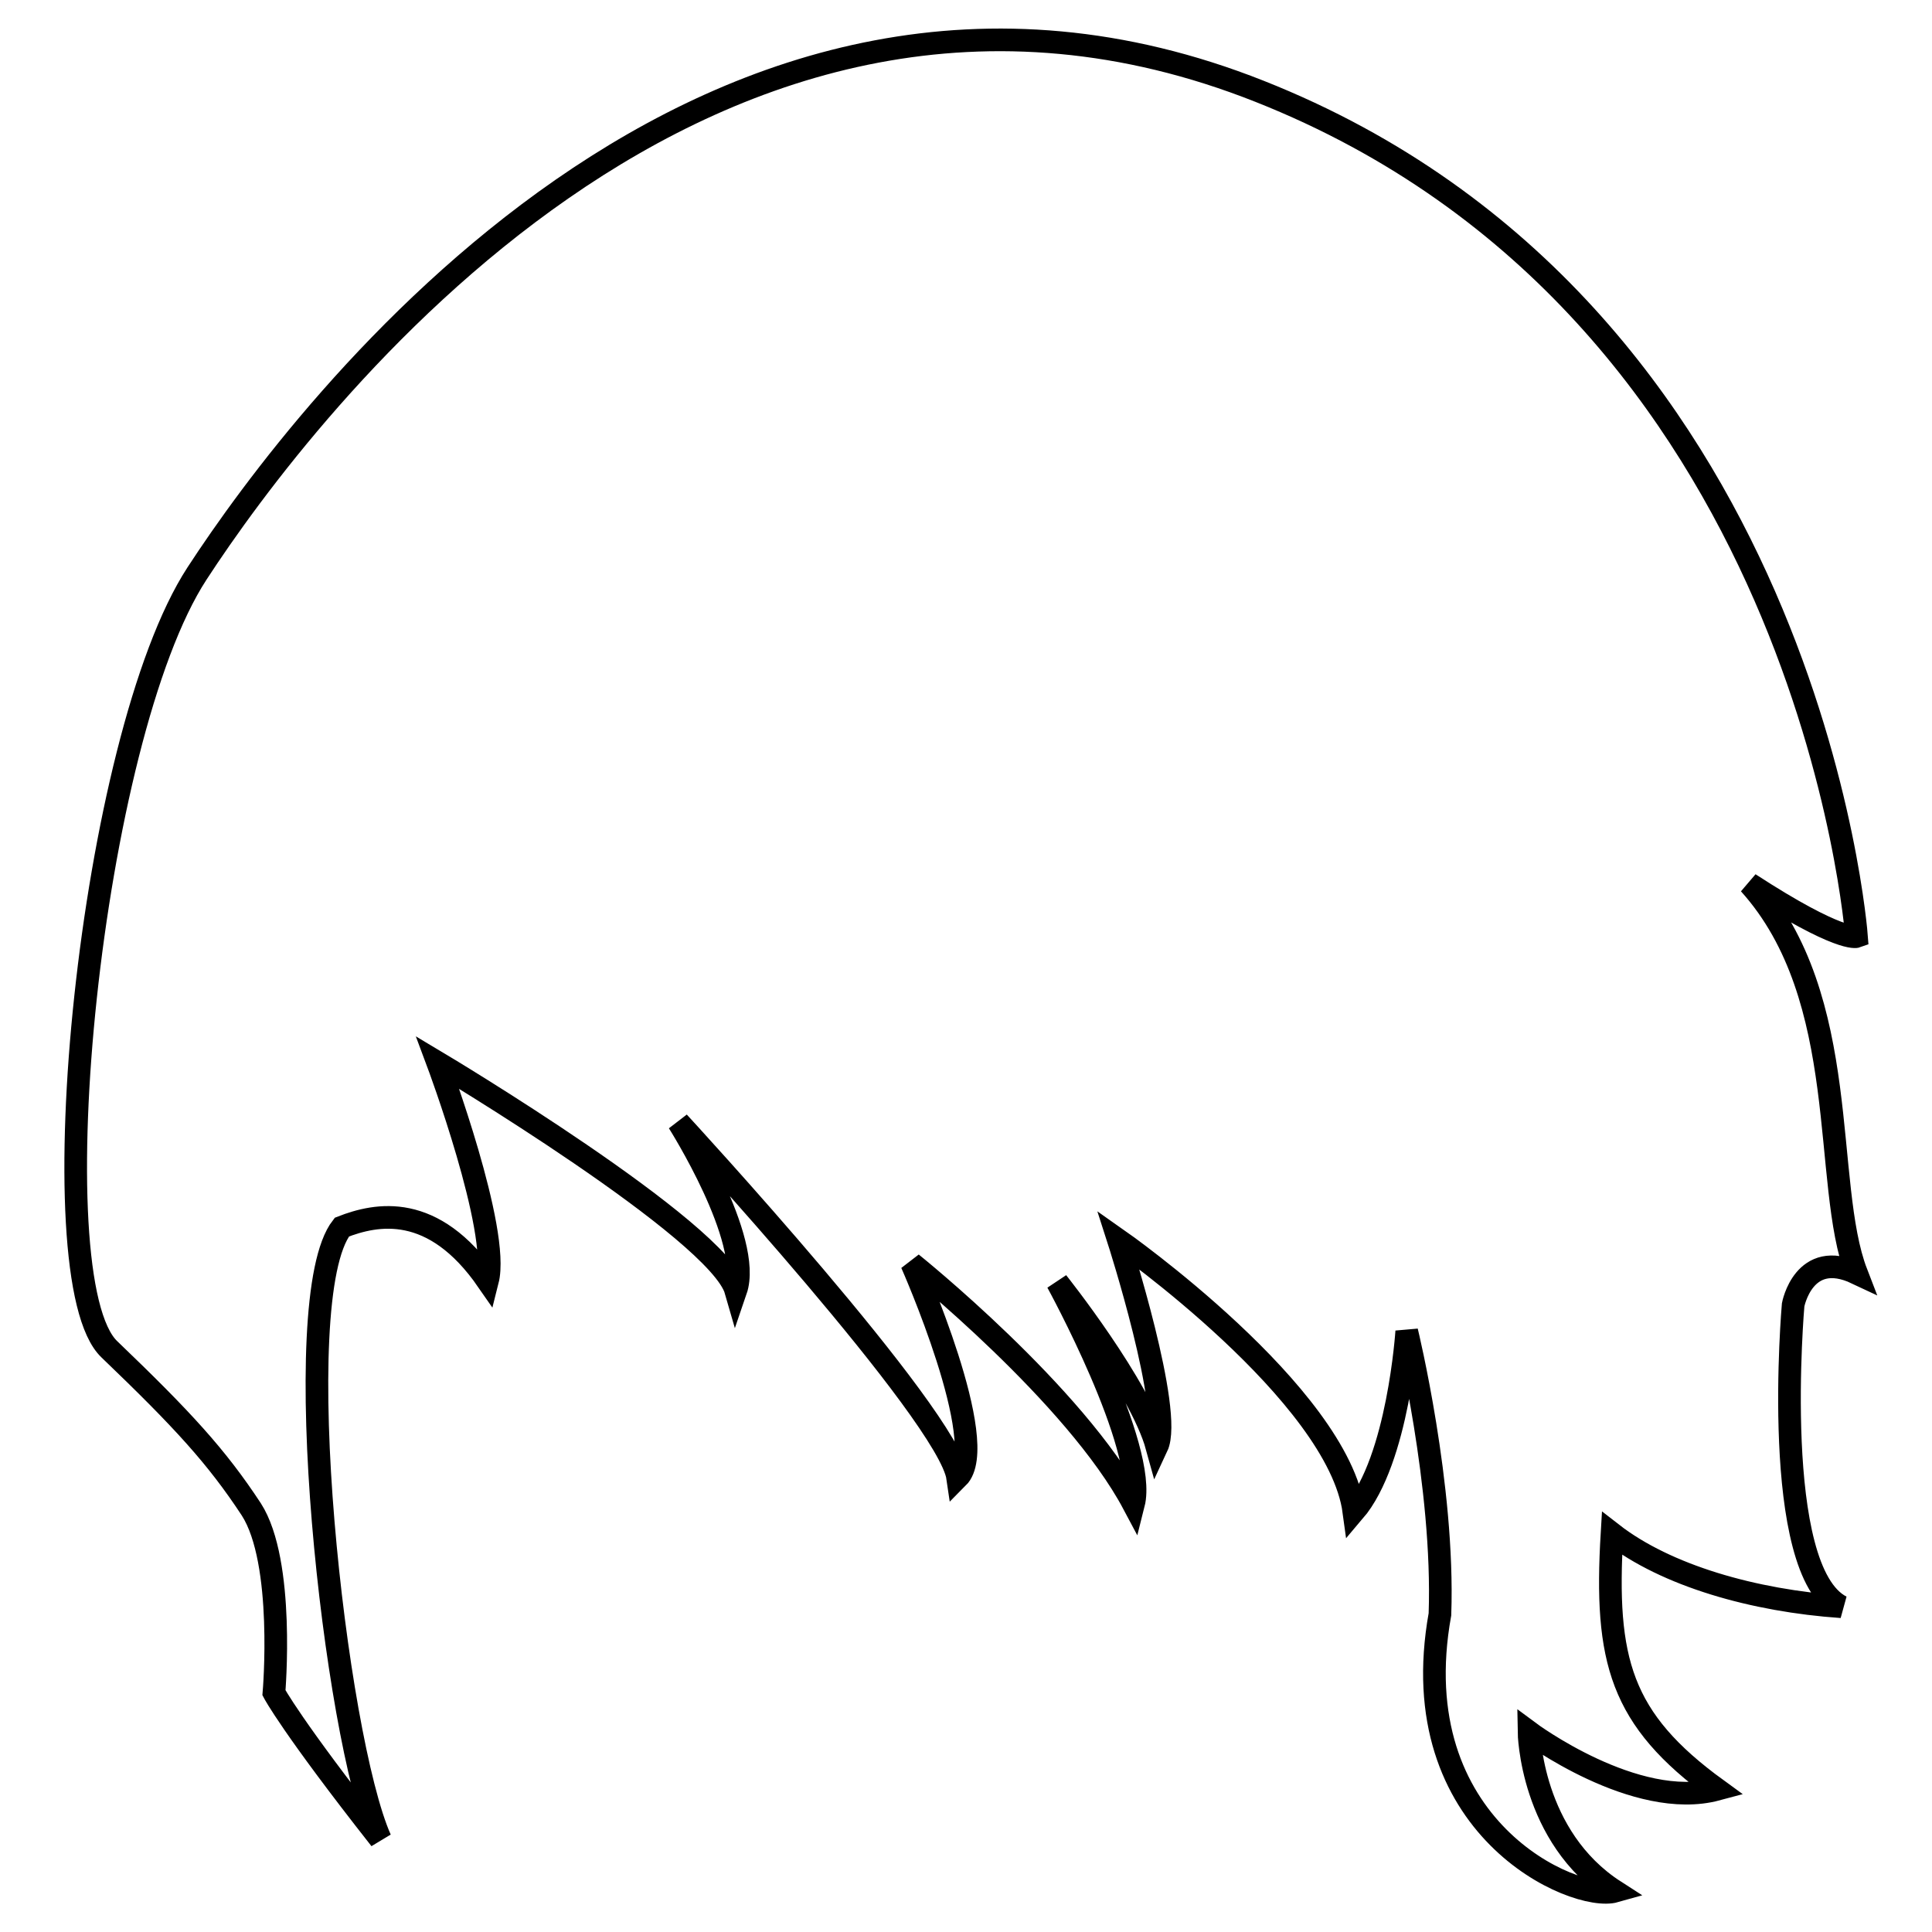
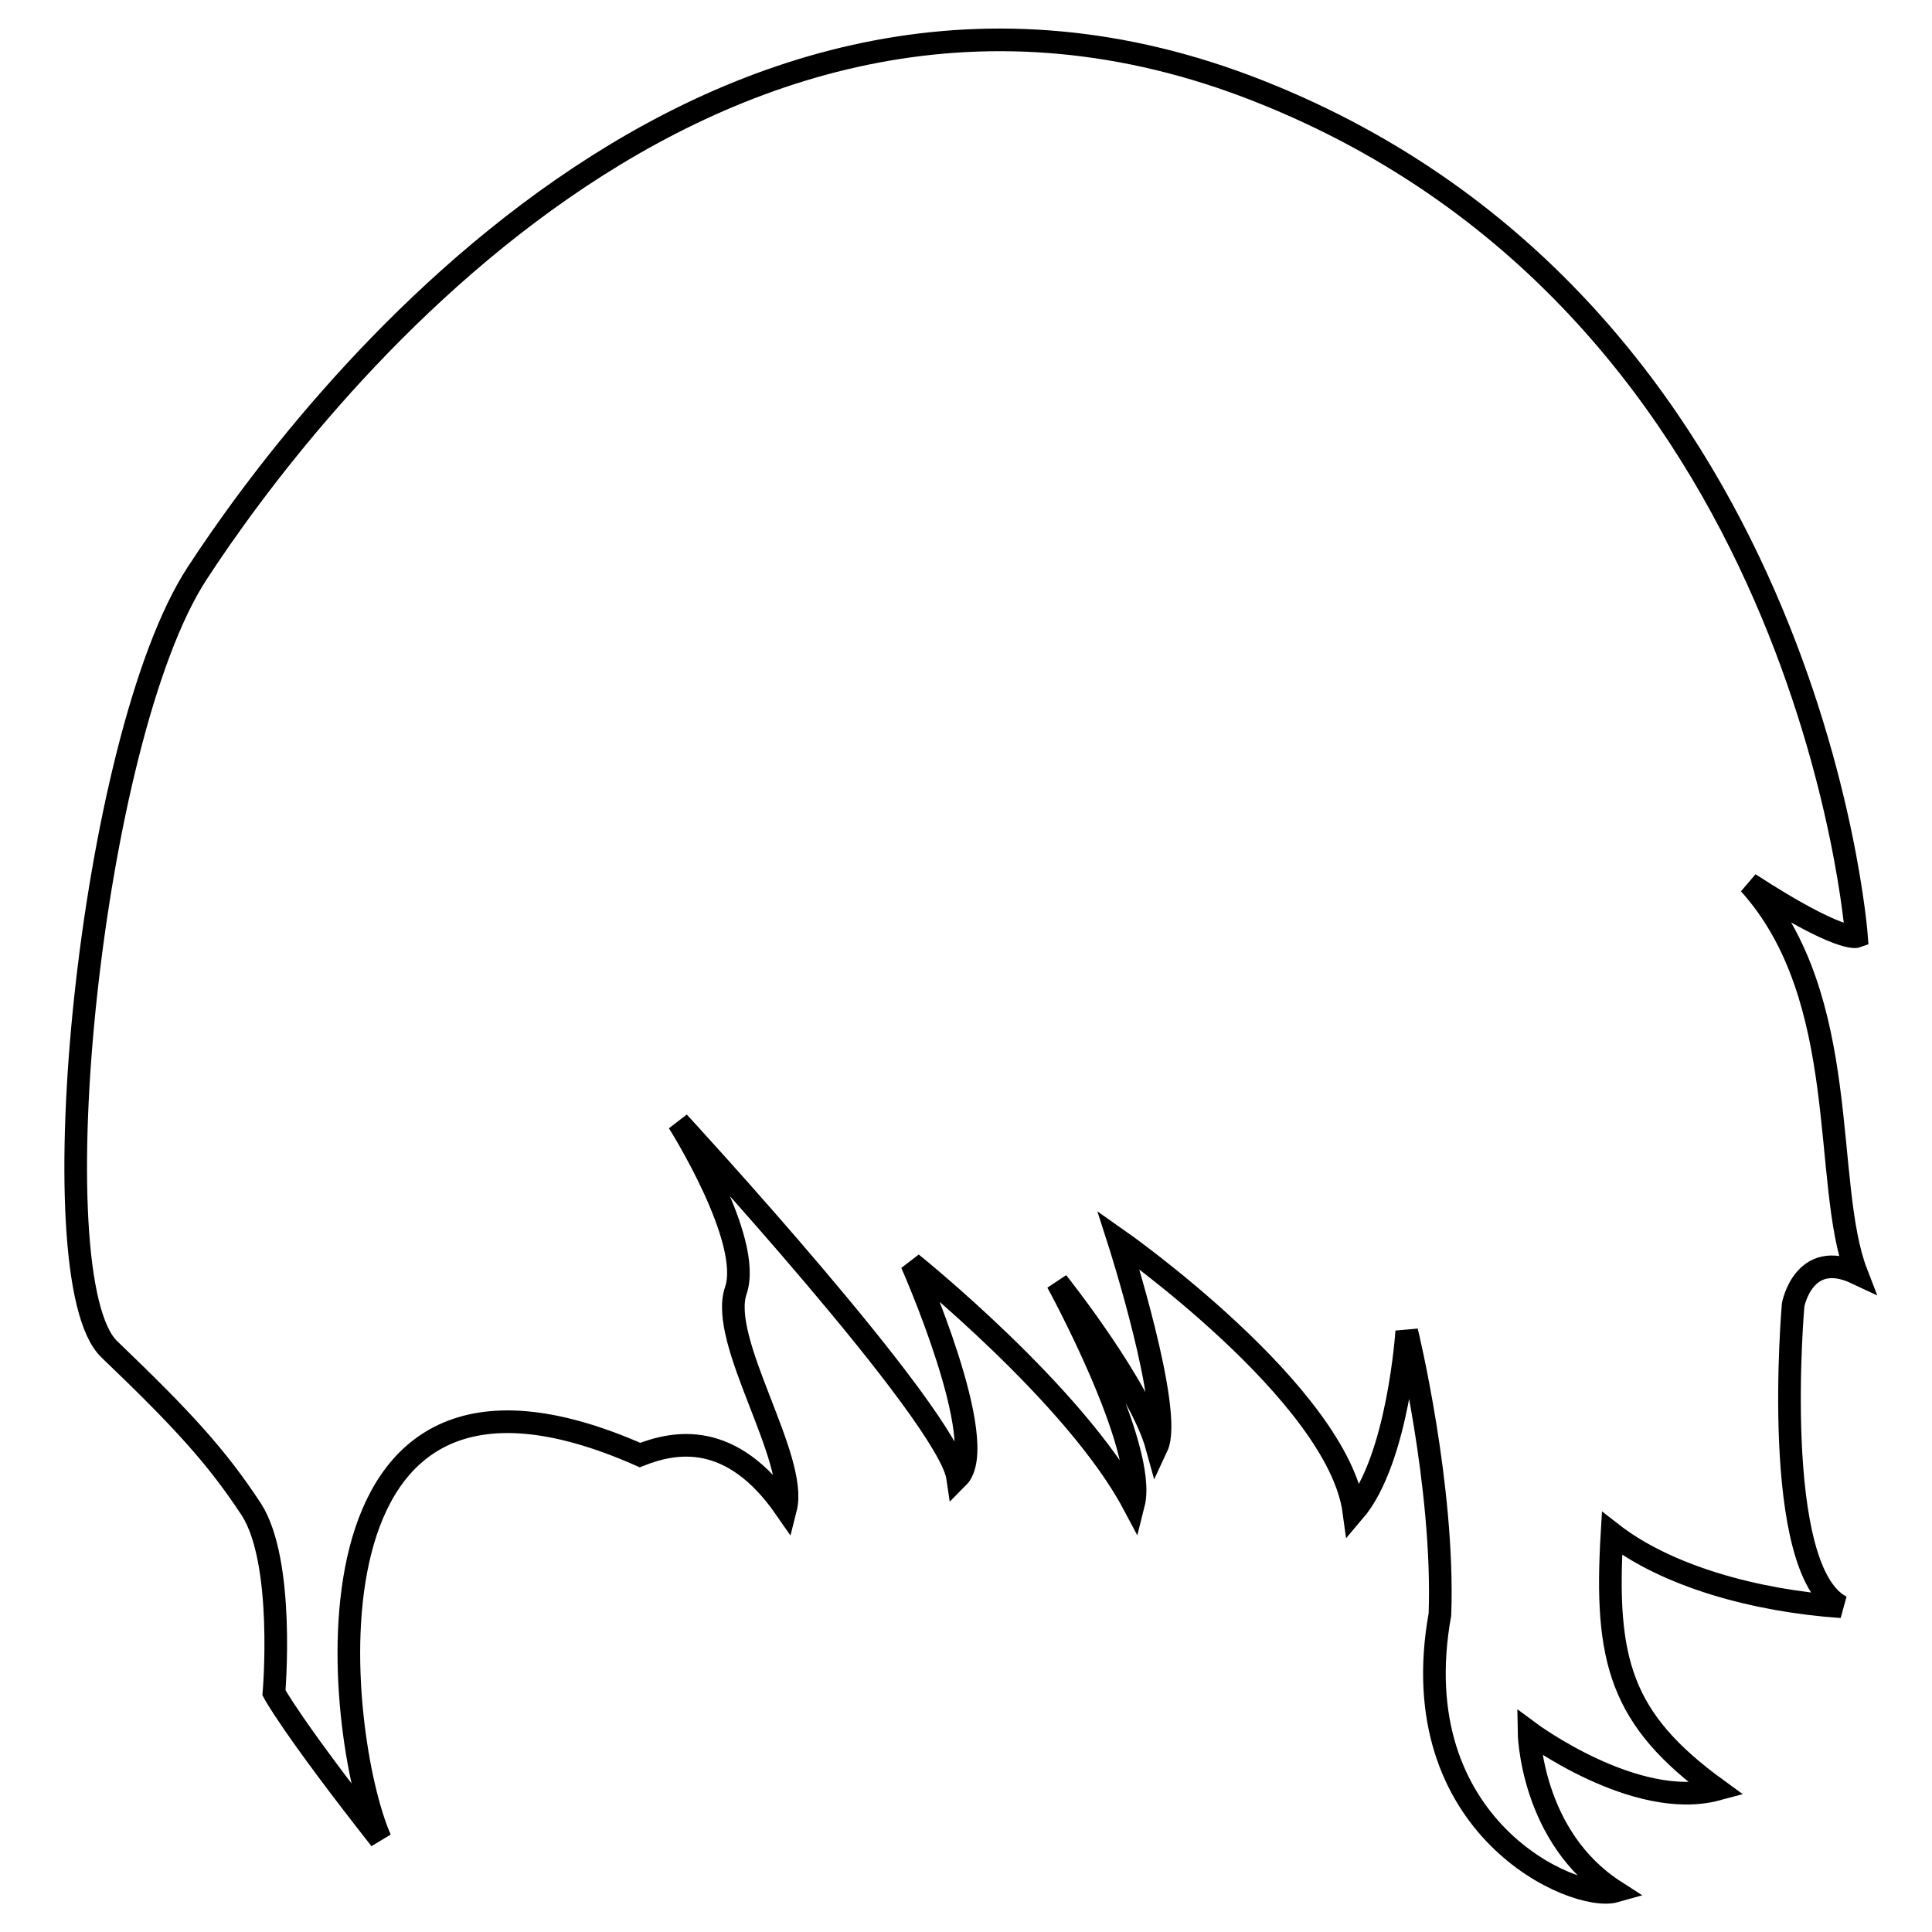
<svg xmlns="http://www.w3.org/2000/svg" version="1.1" x="0px" y="0px" viewBox="0 0 256 256" enable-background="new 0 0 256 256" xml:space="preserve">
  <g>
    <g>
      <g>
-         <path stroke-width="3" fill-opacity="0" stroke="#000000" d="M50.4,243.7c-11.8-15-14.1-19.4-14.1-19.4s1.5-17.3-3-24.3c-4.6-7-9.1-11.9-18.8-21.2C4.8,169.6,11.9,97.8,26.1,76C40.3,54.2,94-16.8,166.9,12.1c73,28.9,79.1,112,79.1,112s-2.2,0.8-14.2-7c13.7,15.2,9.6,39.7,14.2,51.6c-7-3.3-8.4,4.2-8.4,4.2s-3.1,35.2,6.4,40c-11.6-0.8-23.2-4.1-30.4-9.7c-1,16.8,1.1,24.6,13.9,33.9c-10.8,2.9-24.9-7.6-24.9-7.6s0.2,13.9,11.4,21.1c-5.3,1.5-28.3-8.4-23.2-36.7c0.6-17-4.4-37.5-4.4-37.5s-1.1,17-7,23.9c-2.1-15.6-31.2-36-31.2-36s7.3,22.7,5.1,27.4c-2.2-8-13.2-21.8-13.2-21.8s12,21.9,10.1,29.4c-7.7-14.5-29.4-31.9-29.4-31.9s10.6,23.9,6.1,28.4c-1.2-8.3-37-47.1-37-47.1s9.9,15.6,7.6,22.3C95.2,163,58,140.8,58,140.8s8.3,22.2,6.6,28.9c-7.2-10.4-14.7-8.9-19.3-7.1C37.9,172.1,44.4,230.2,50.4,243.7z" />
+         <path stroke-width="3" fill-opacity="0" stroke="#000000" d="M50.4,243.7c-11.8-15-14.1-19.4-14.1-19.4s1.5-17.3-3-24.3c-4.6-7-9.1-11.9-18.8-21.2C4.8,169.6,11.9,97.8,26.1,76C40.3,54.2,94-16.8,166.9,12.1c73,28.9,79.1,112,79.1,112s-2.2,0.8-14.2-7c13.7,15.2,9.6,39.7,14.2,51.6c-7-3.3-8.4,4.2-8.4,4.2s-3.1,35.2,6.4,40c-11.6-0.8-23.2-4.1-30.4-9.7c-1,16.8,1.1,24.6,13.9,33.9c-10.8,2.9-24.9-7.6-24.9-7.6s0.2,13.9,11.4,21.1c-5.3,1.5-28.3-8.4-23.2-36.7c0.6-17-4.4-37.5-4.4-37.5s-1.1,17-7,23.9c-2.1-15.6-31.2-36-31.2-36s7.3,22.7,5.1,27.4c-2.2-8-13.2-21.8-13.2-21.8s12,21.9,10.1,29.4c-7.7-14.5-29.4-31.9-29.4-31.9s10.6,23.9,6.1,28.4c-1.2-8.3-37-47.1-37-47.1s9.9,15.6,7.6,22.3s8.3,22.2,6.6,28.9c-7.2-10.4-14.7-8.9-19.3-7.1C37.9,172.1,44.4,230.2,50.4,243.7z" />
      </g>
      <g />
      <g />
      <g />
      <g />
      <g />
      <g />
      <g />
      <g />
      <g />
      <g />
      <g />
      <g />
      <g />
      <g />
      <g />
    </g>
  </g>
</svg>